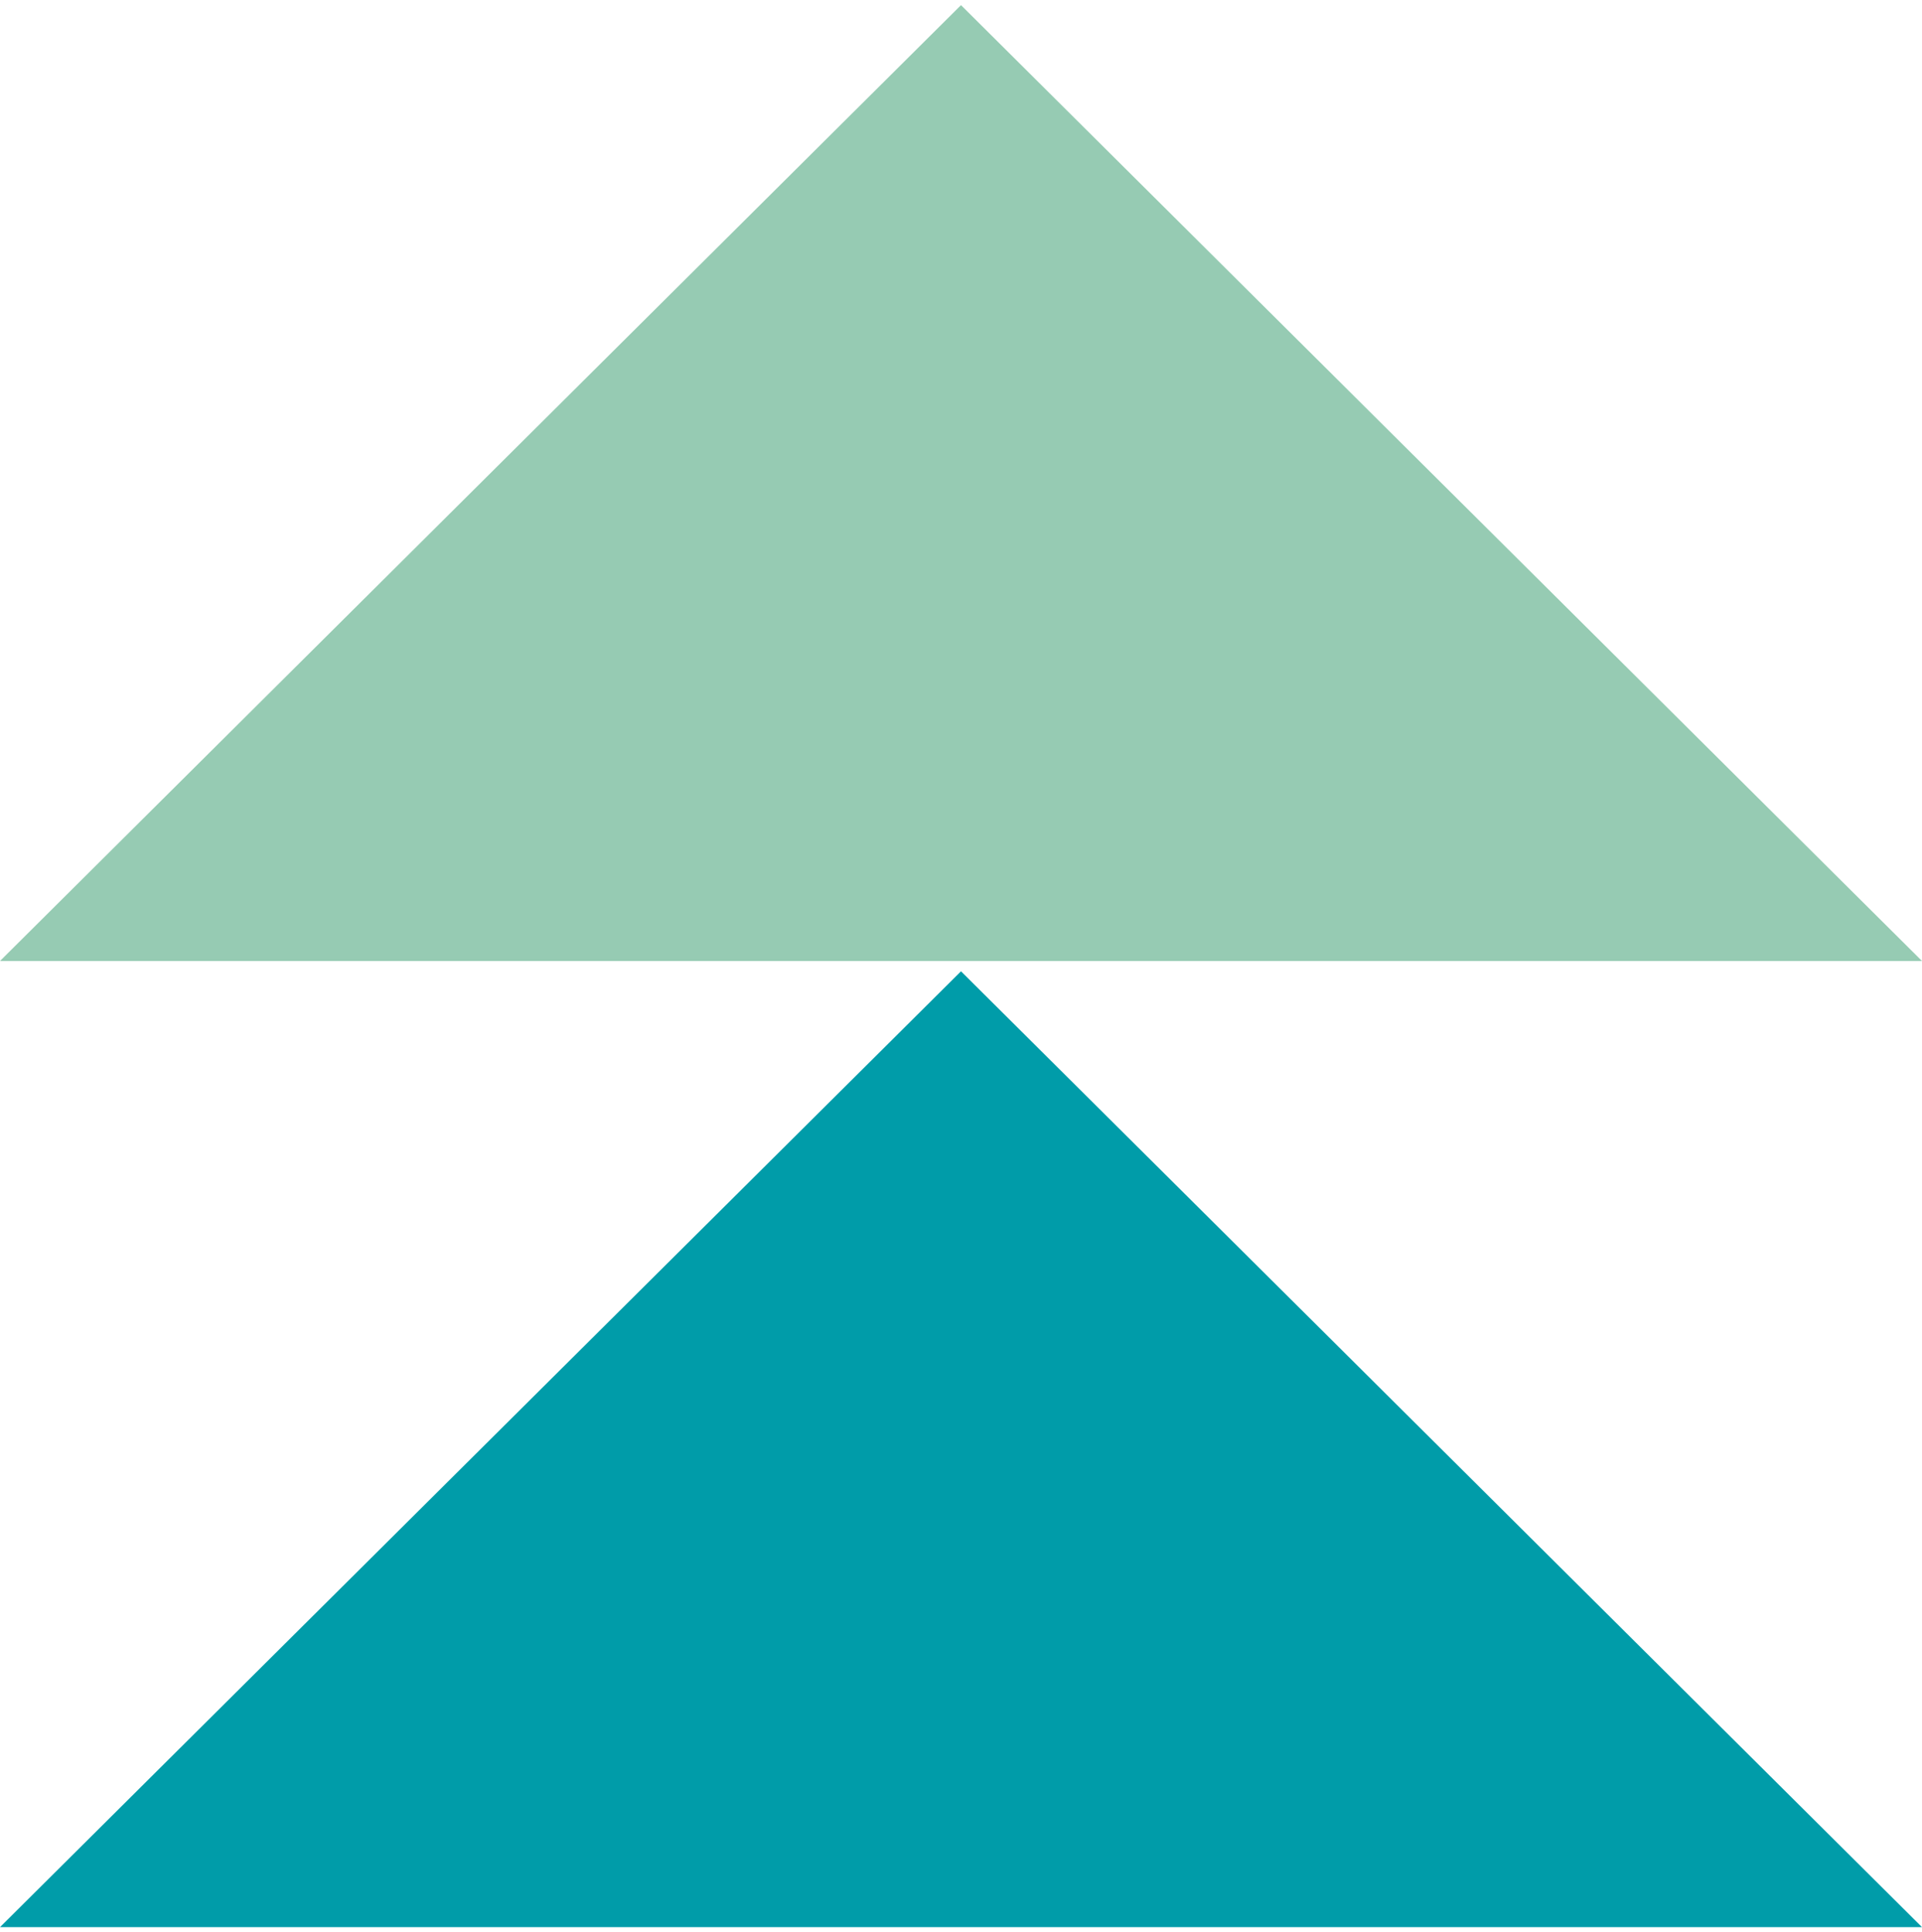
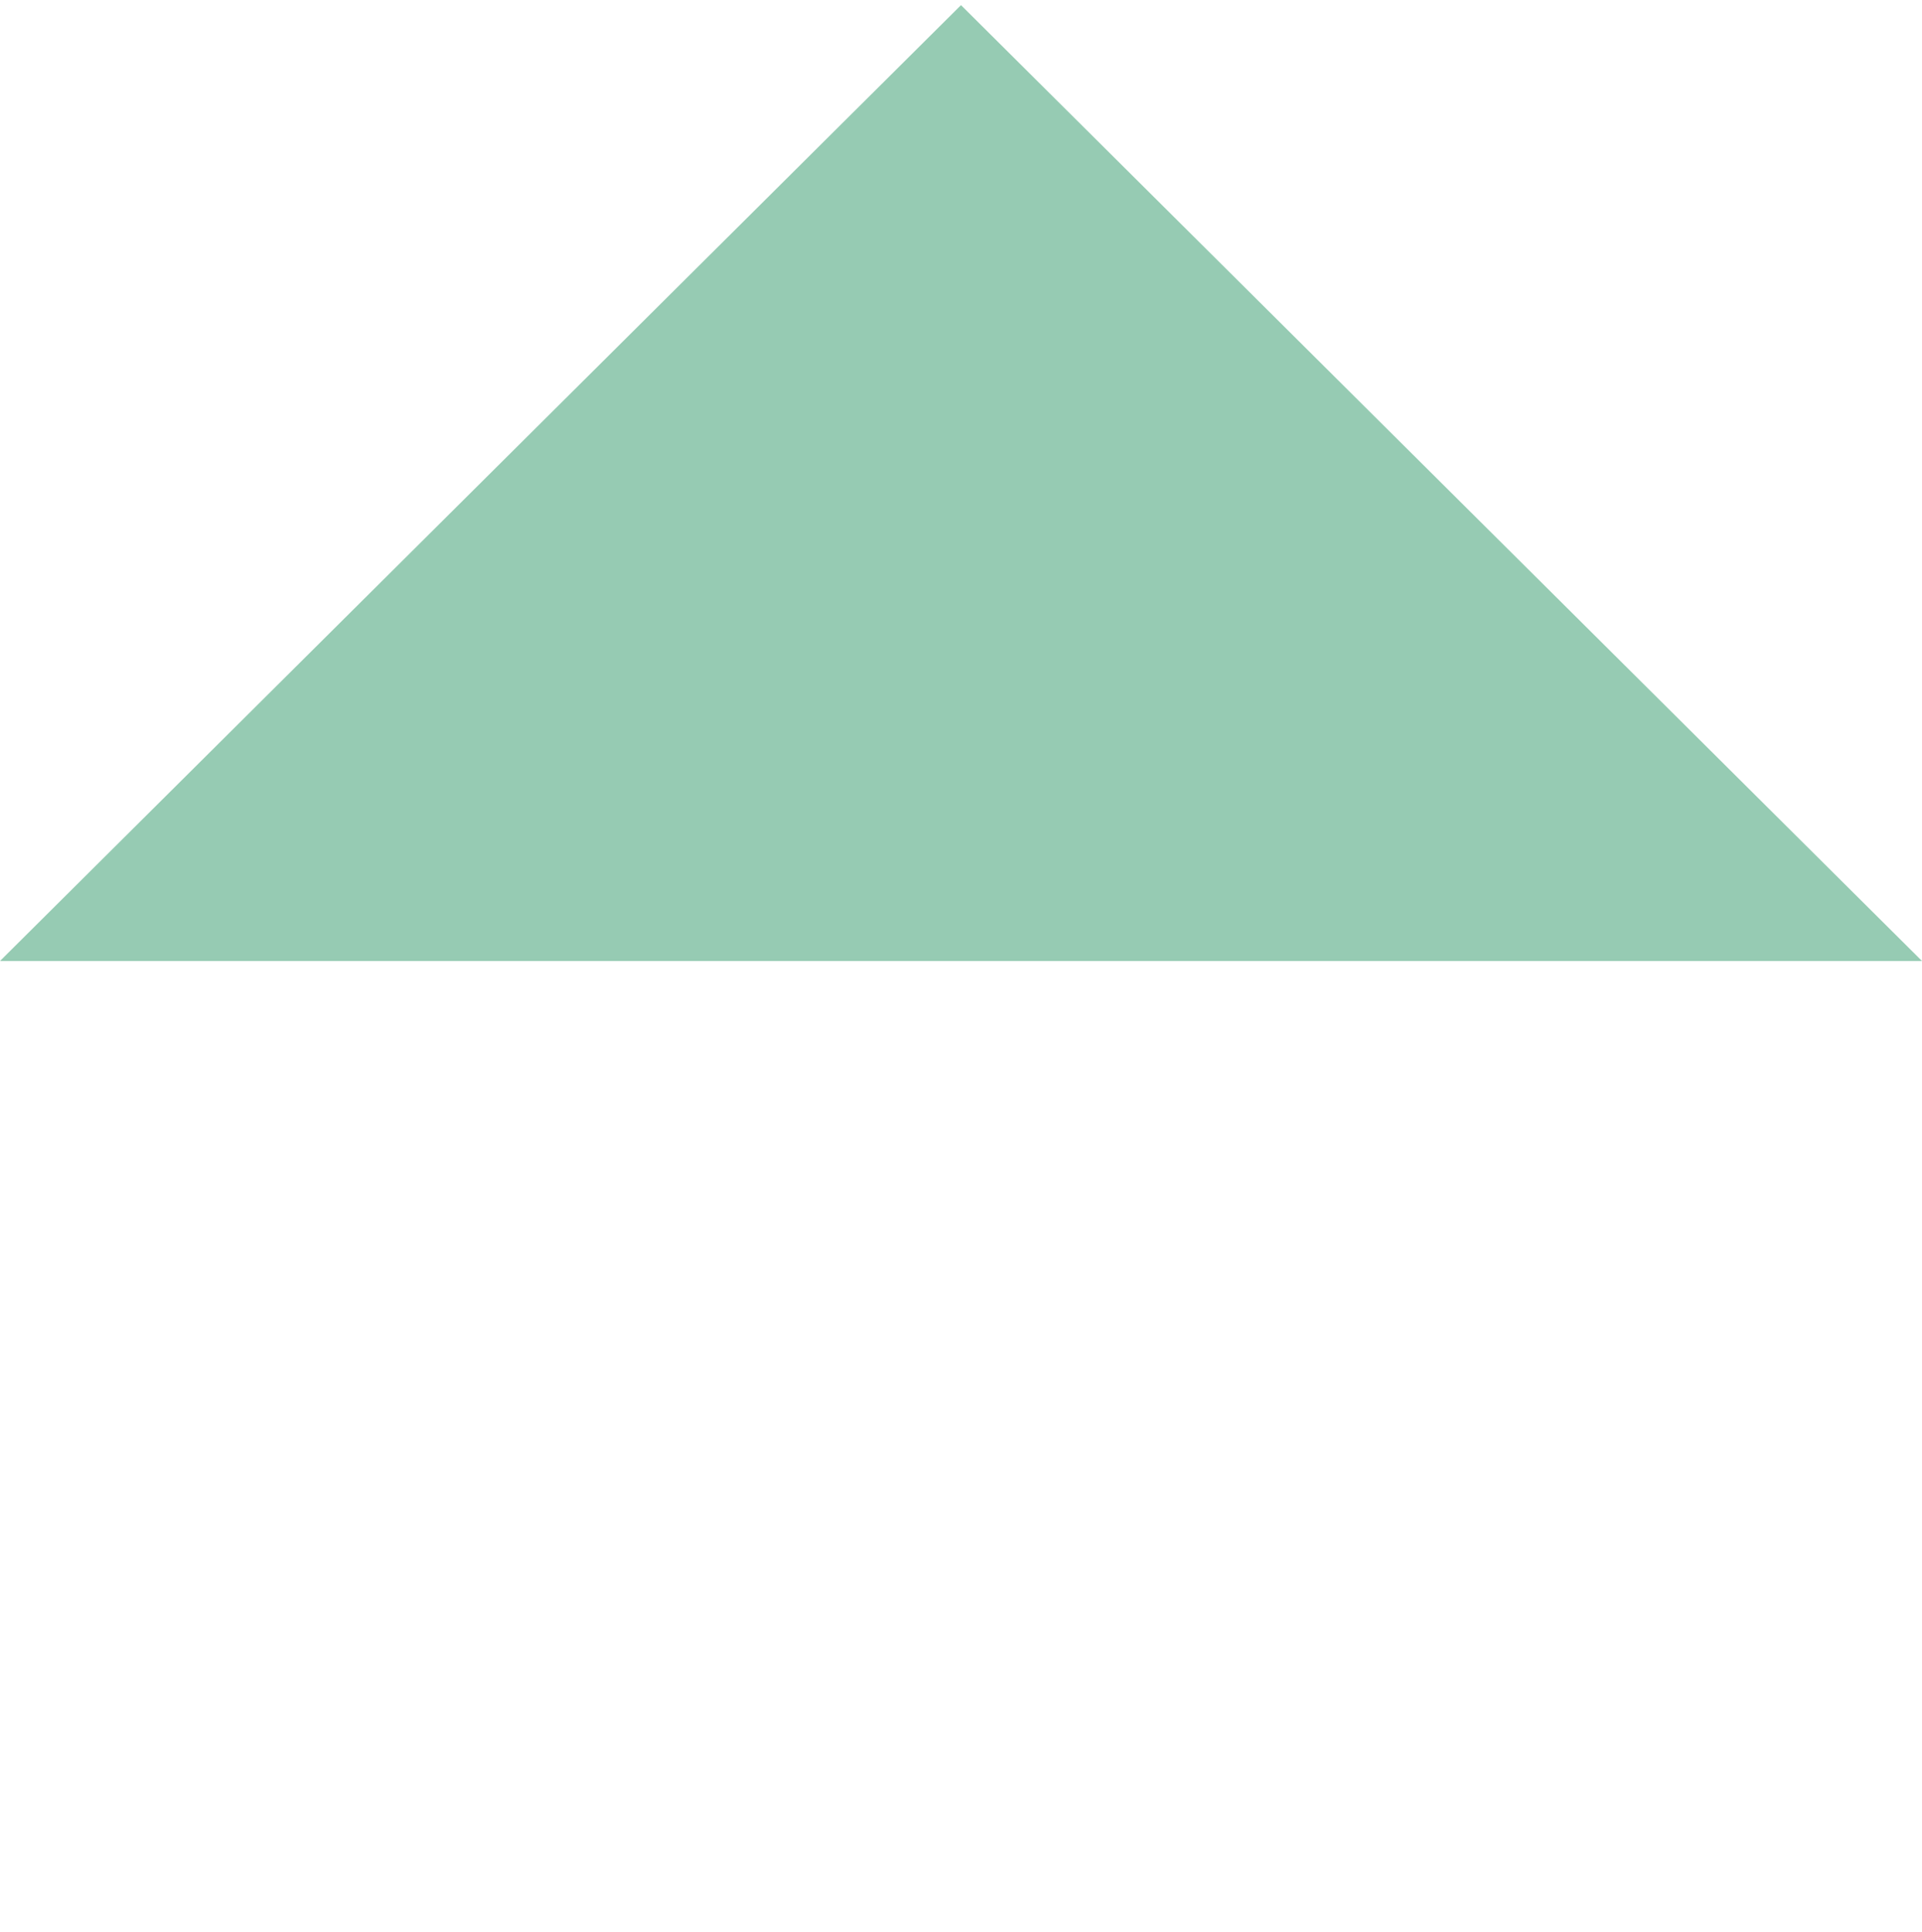
<svg xmlns="http://www.w3.org/2000/svg" width="187" height="188" viewBox="0 0 187 188" fill="none">
  <path d="M93.5 0.5L0 93.5H187L93.5 0.5Z" fill="#96CBB3" />
-   <path d="M93.5 94.5L0 187.5H187L93.5 94.5Z" fill="#009CA9" />
</svg>